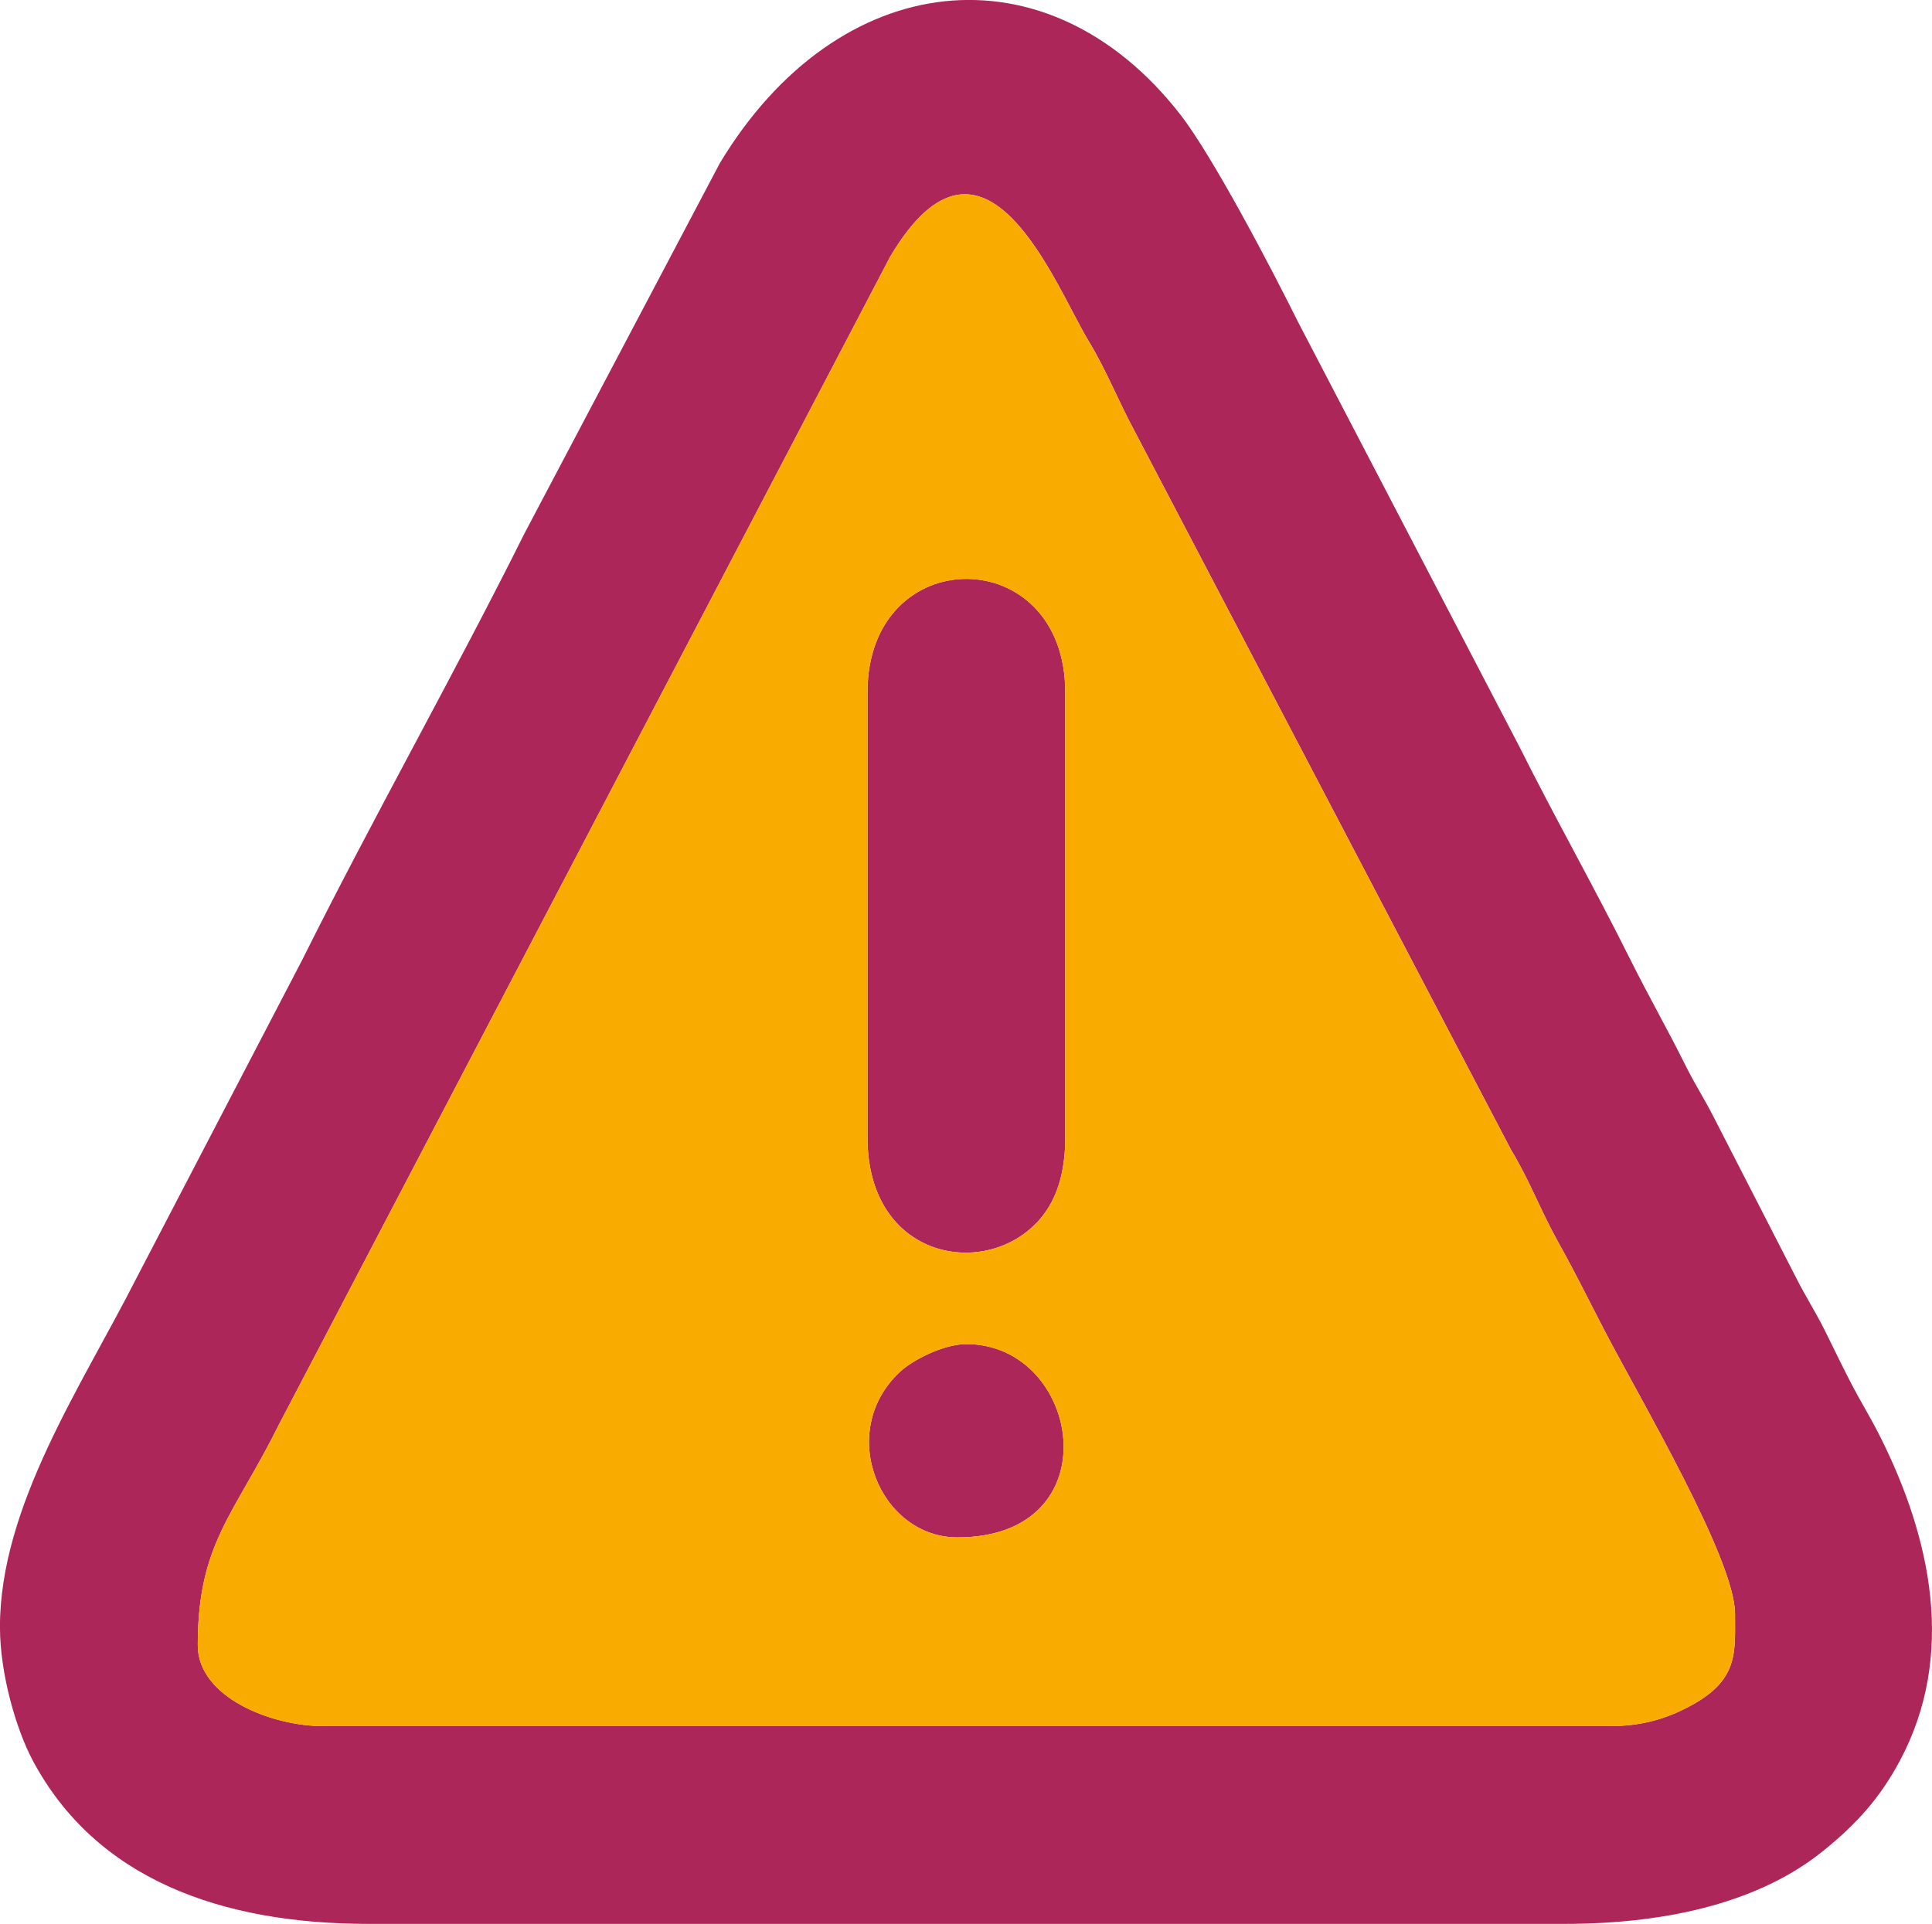
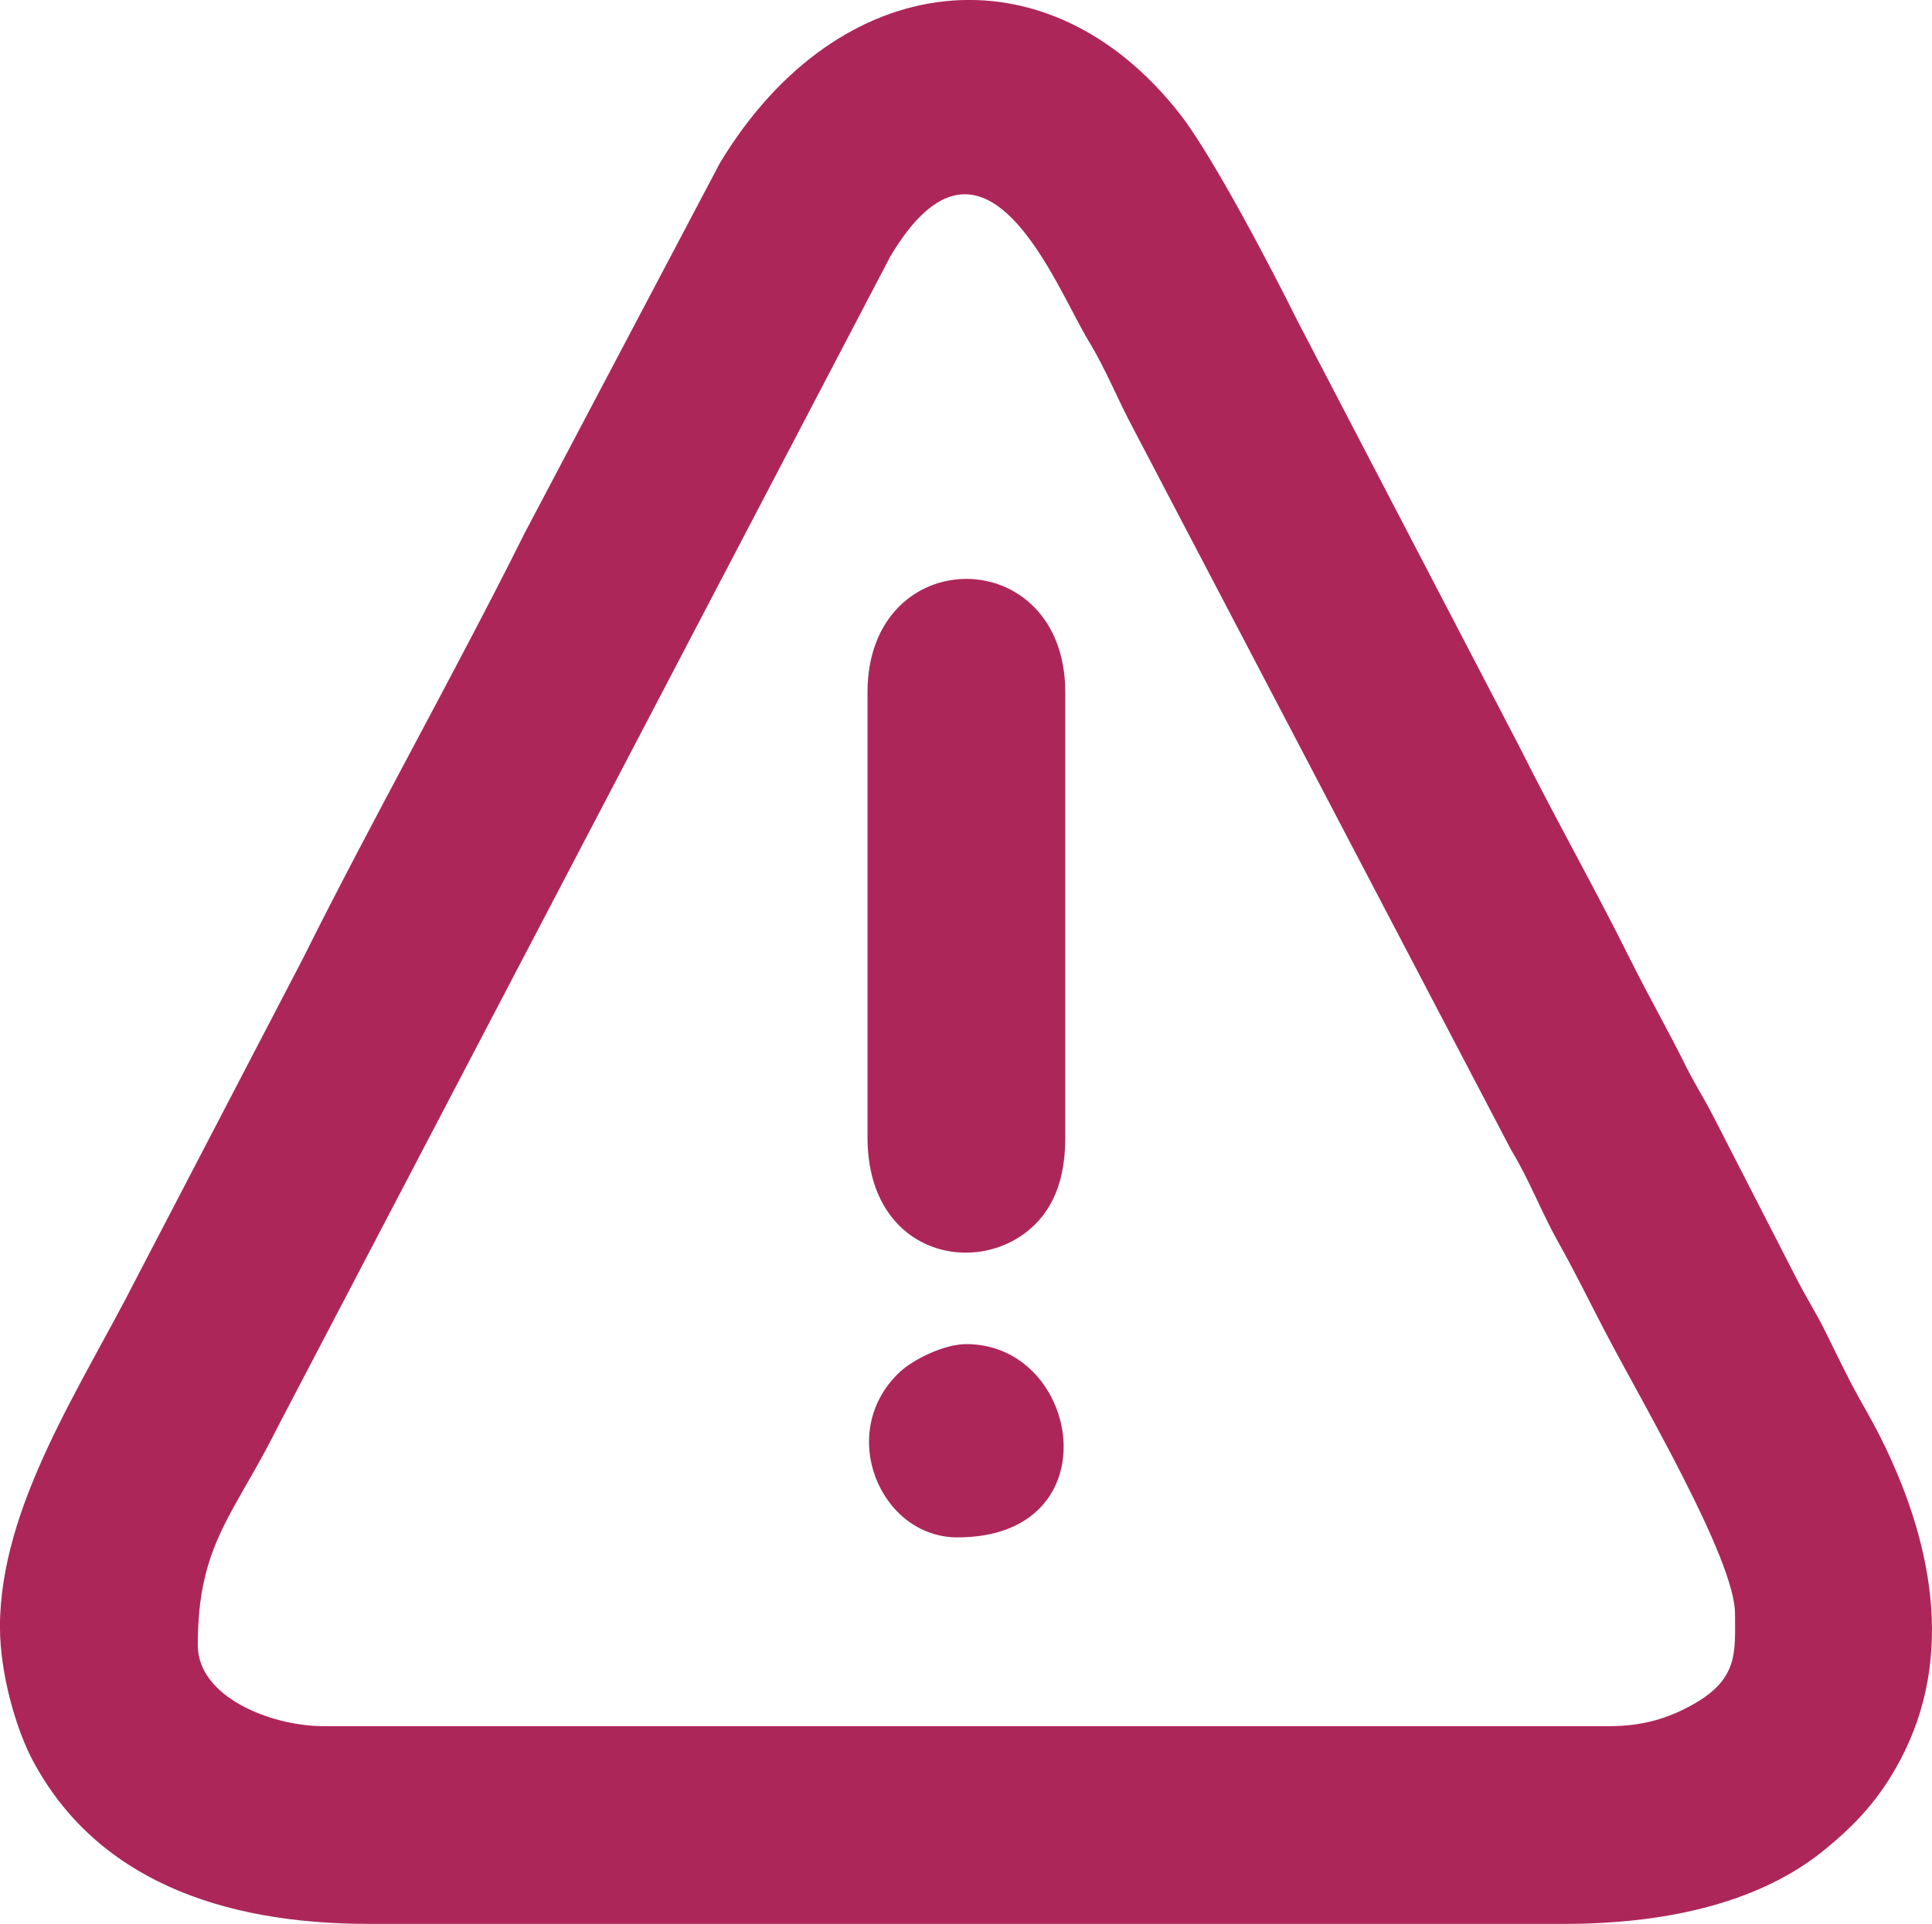
<svg xmlns="http://www.w3.org/2000/svg" xml:space="preserve" width="6.905mm" height="6.877mm" version="1.1" style="shape-rendering:geometricPrecision; text-rendering:geometricPrecision; image-rendering:optimizeQuality; fill-rule:evenodd; clip-rule:evenodd" viewBox="0 0 690.46 687.66">
  <defs>
    <style type="text/css">
   
    .fil0 {fill:#AD265A}
    .fil1 {fill:#F9AB00}
   
  </style>
  </defs>
  <g id="Camada_x0020_1">
    <g id="_1637825987216">
      <path class="fil0" d="M70.68 588.06c0,-36.41 12.94,-46.48 28.92,-78.7l218.53 -417.6c33.8,-56.93 59.08,10.69 70.93,30.14 6.37,10.47 10.31,20.84 16.28,31.91l134.72 257.24c6.58,10.81 10.53,21.67 16.84,32.96 6.15,10.99 10.88,20.72 16.56,31.63 12.94,24.87 46.61,81.71 46.61,101.19 0,13.81 1.31,23.44 -15.52,32.67 -8.33,4.57 -17.22,7.49 -29.46,7.49l-459.43 0c-18.8,0 -44.97,-10.42 -44.97,-28.92zm271.48 -38.55c55.71,0 44.29,-69.08 3.21,-69.08 -8.2,0 -19.2,5.67 -23.78,9.95 -22.95,21.49 -7.1,59.13 20.57,59.13zm-32.13 -302.01l0 159.04c0,43.84 42.56,51.06 61.5,29.37 6.16,-7.06 9.18,-16.74 9.18,-29.37l0 -159.04c0,-54.06 -70.68,-54.16 -70.68,0zm-310.04 334.13c0,16.53 5.72,36.4 11.75,47.69 22.49,42.14 67,58.34 119.98,58.34l427.29 0c38.84,0 70.94,-8.55 92.69,-26.19 11.56,-9.37 20,-18.49 27.29,-32.15 20.2,-37.83 11.05,-79.69 -6.99,-115.69 -3.68,-7.34 -6.83,-12.26 -10.2,-18.72 -3.28,-6.31 -6.43,-12.9 -9.61,-19.3 -3.44,-6.91 -6.66,-11.74 -10.2,-18.72l-29.41 -57.34c-3.54,-6.97 -6.76,-11.8 -10.2,-18.71 -6.56,-13.2 -13.15,-24.66 -19.81,-38.02 -13.06,-26.22 -26.79,-50.38 -39.62,-76.04l-79.25 -152.08c-9.05,-18.25 -30.2,-58.76 -41.89,-73.77 -47.56,-61.07 -122.33,-52.62 -164.51,17.31l-69.9 132.5c-25.02,50.19 -54.23,101.87 -79.25,152.08l-59.41 114.07c-19.59,38.59 -48.76,81.39 -48.76,124.74z" />
-       <path class="fil1" d="M345.36 480.43c41.08,0 52.5,69.08 -3.21,69.08 -27.67,0 -43.52,-37.64 -20.57,-59.13 4.58,-4.27 15.57,-9.95 23.78,-9.95zm-245.77 28.92c-15.98,32.24 -28.92,42.31 -28.92,78.71 0,18.5 26.17,28.92 44.97,28.92l459.43 0c12.25,0 21.13,-2.92 29.46,-7.48 16.84,-9.24 15.52,-18.87 15.52,-32.69 0,-19.47 -33.67,-76.31 -46.61,-101.17 -5.68,-10.92 -10.4,-20.66 -16.56,-31.64 -6.32,-11.29 -10.26,-22.15 -16.84,-32.95l-134.72 -257.24c-5.96,-11.07 -9.91,-21.44 -16.29,-31.92 -11.83,-19.44 -37.12,-87.08 -70.92,-30.15l-218.53 417.6zm281.11 -102.81c0,12.63 -3.03,22.31 -9.18,29.37 -18.93,21.7 -61.5,14.46 -61.5,-29.37l0 -159.04c0,-54.16 70.68,-54.06 70.68,0l0 159.04z" />
    </g>
  </g>
</svg>